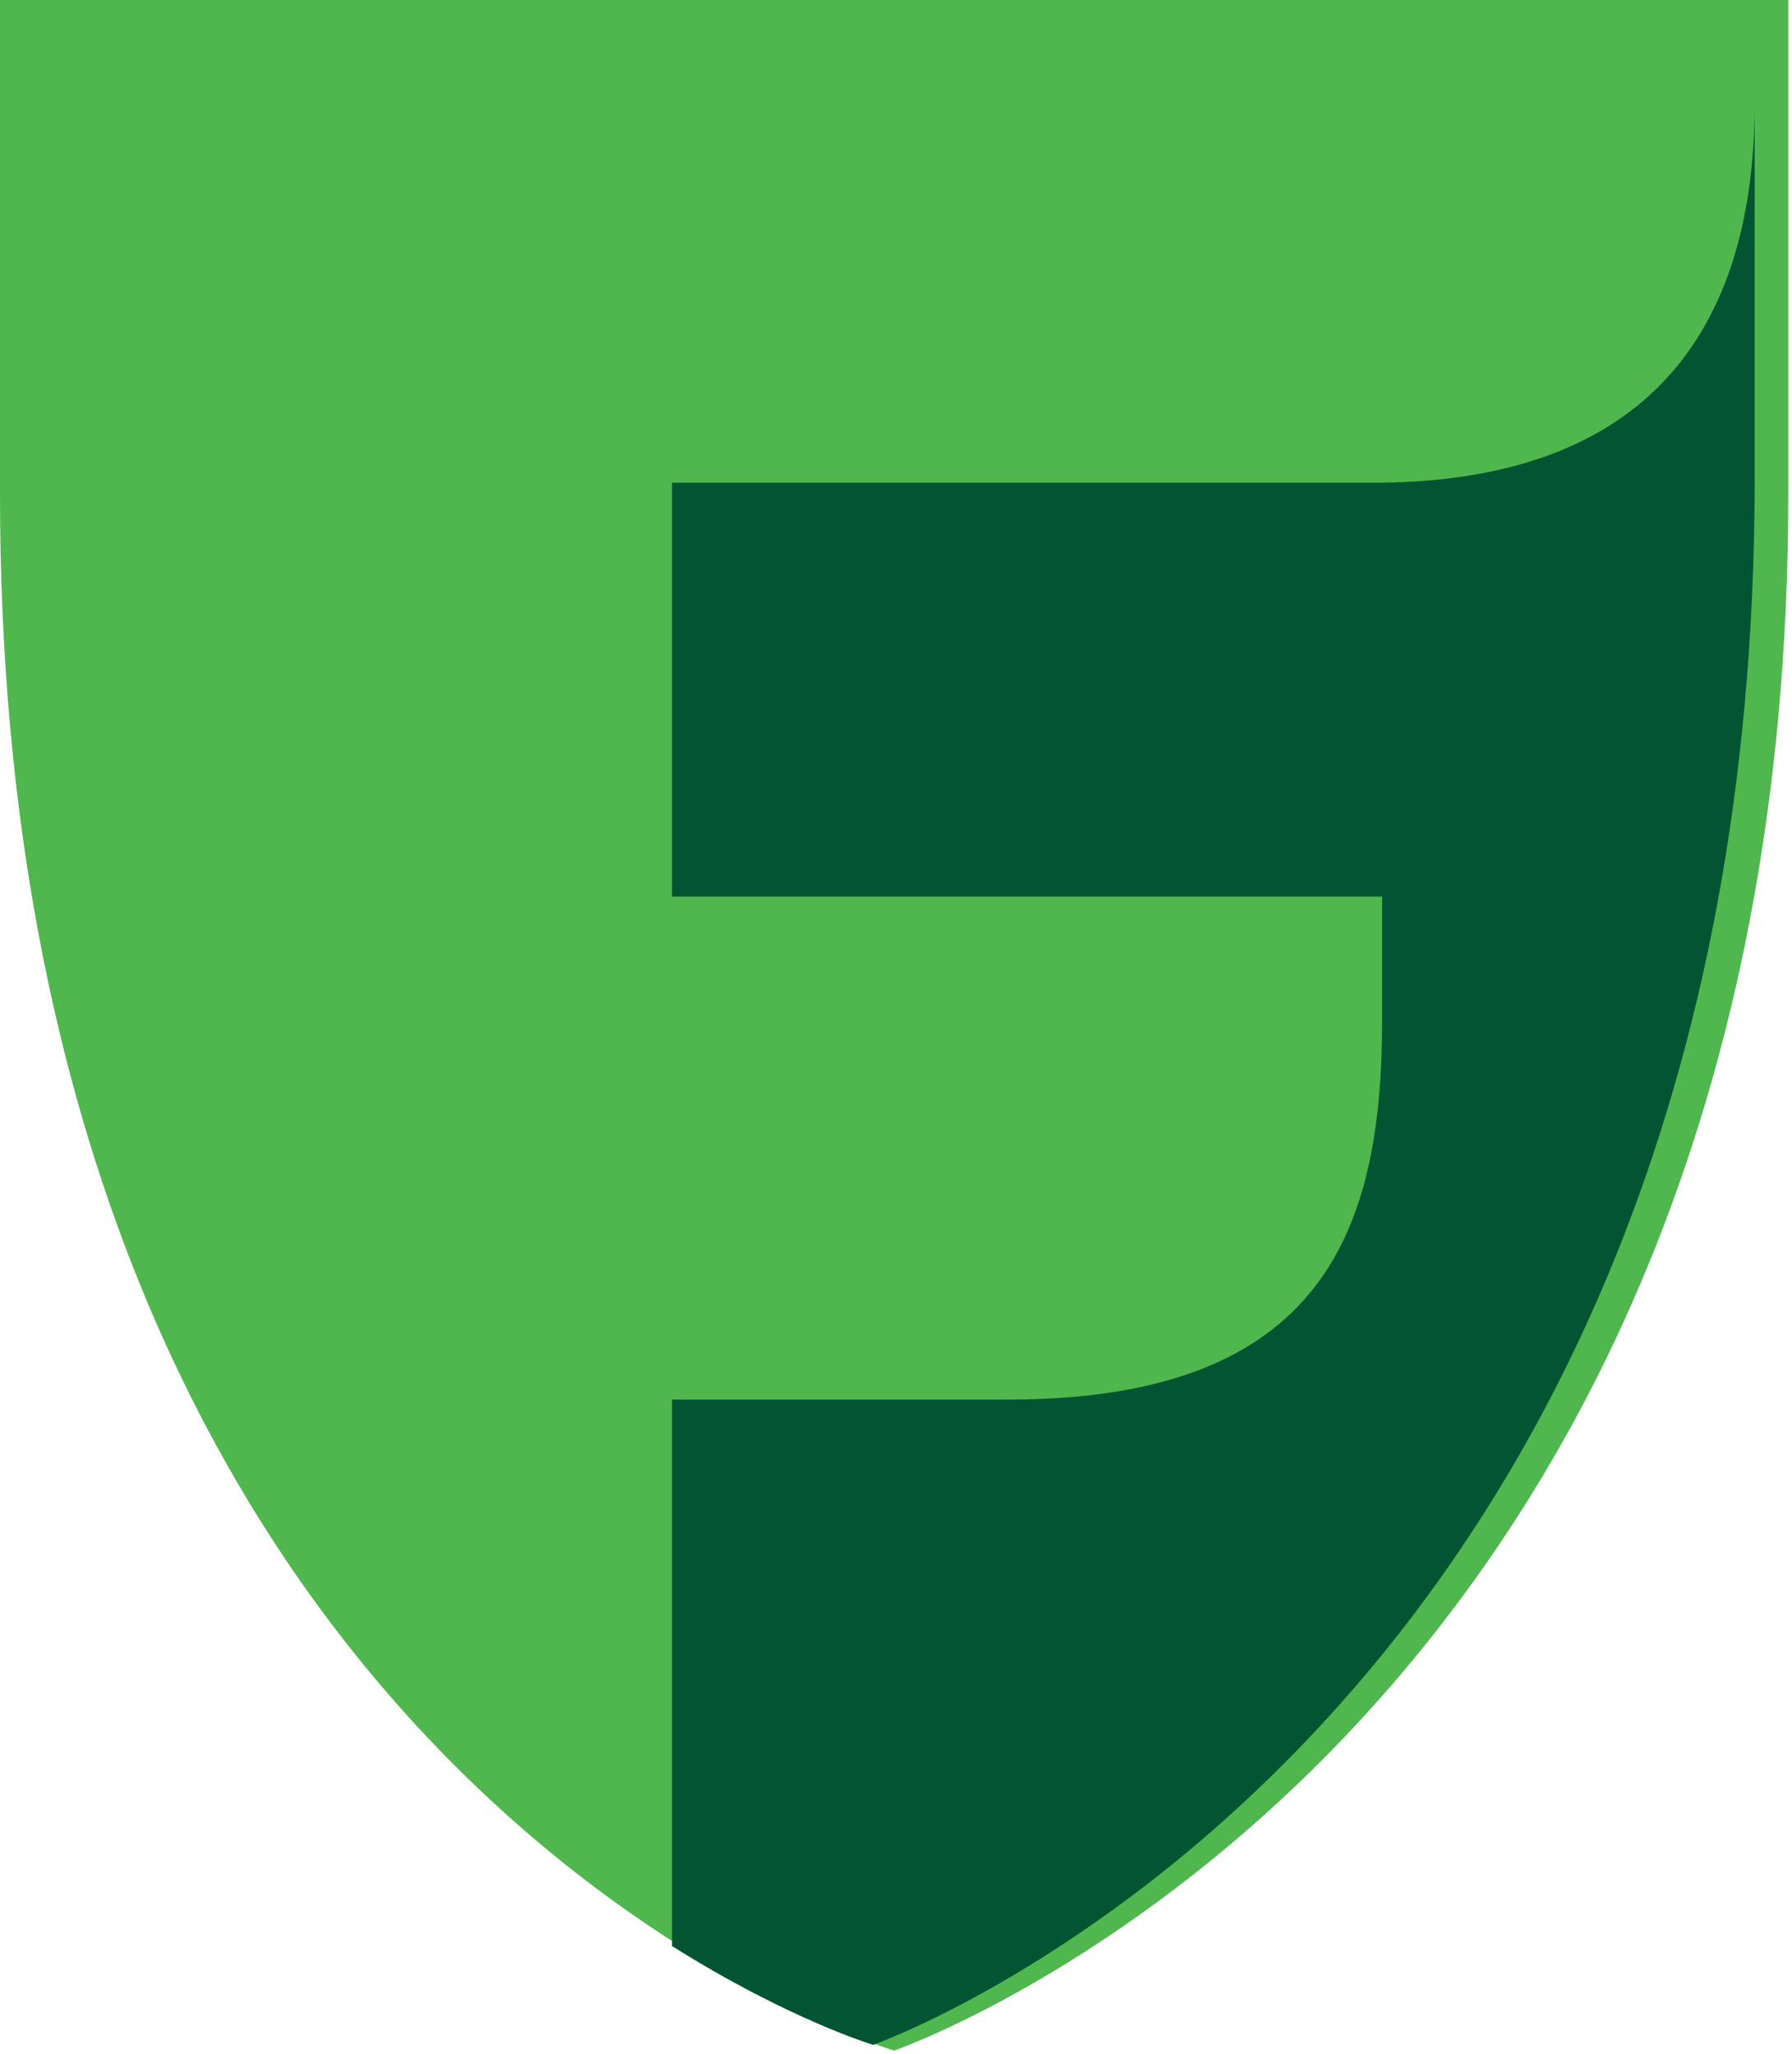
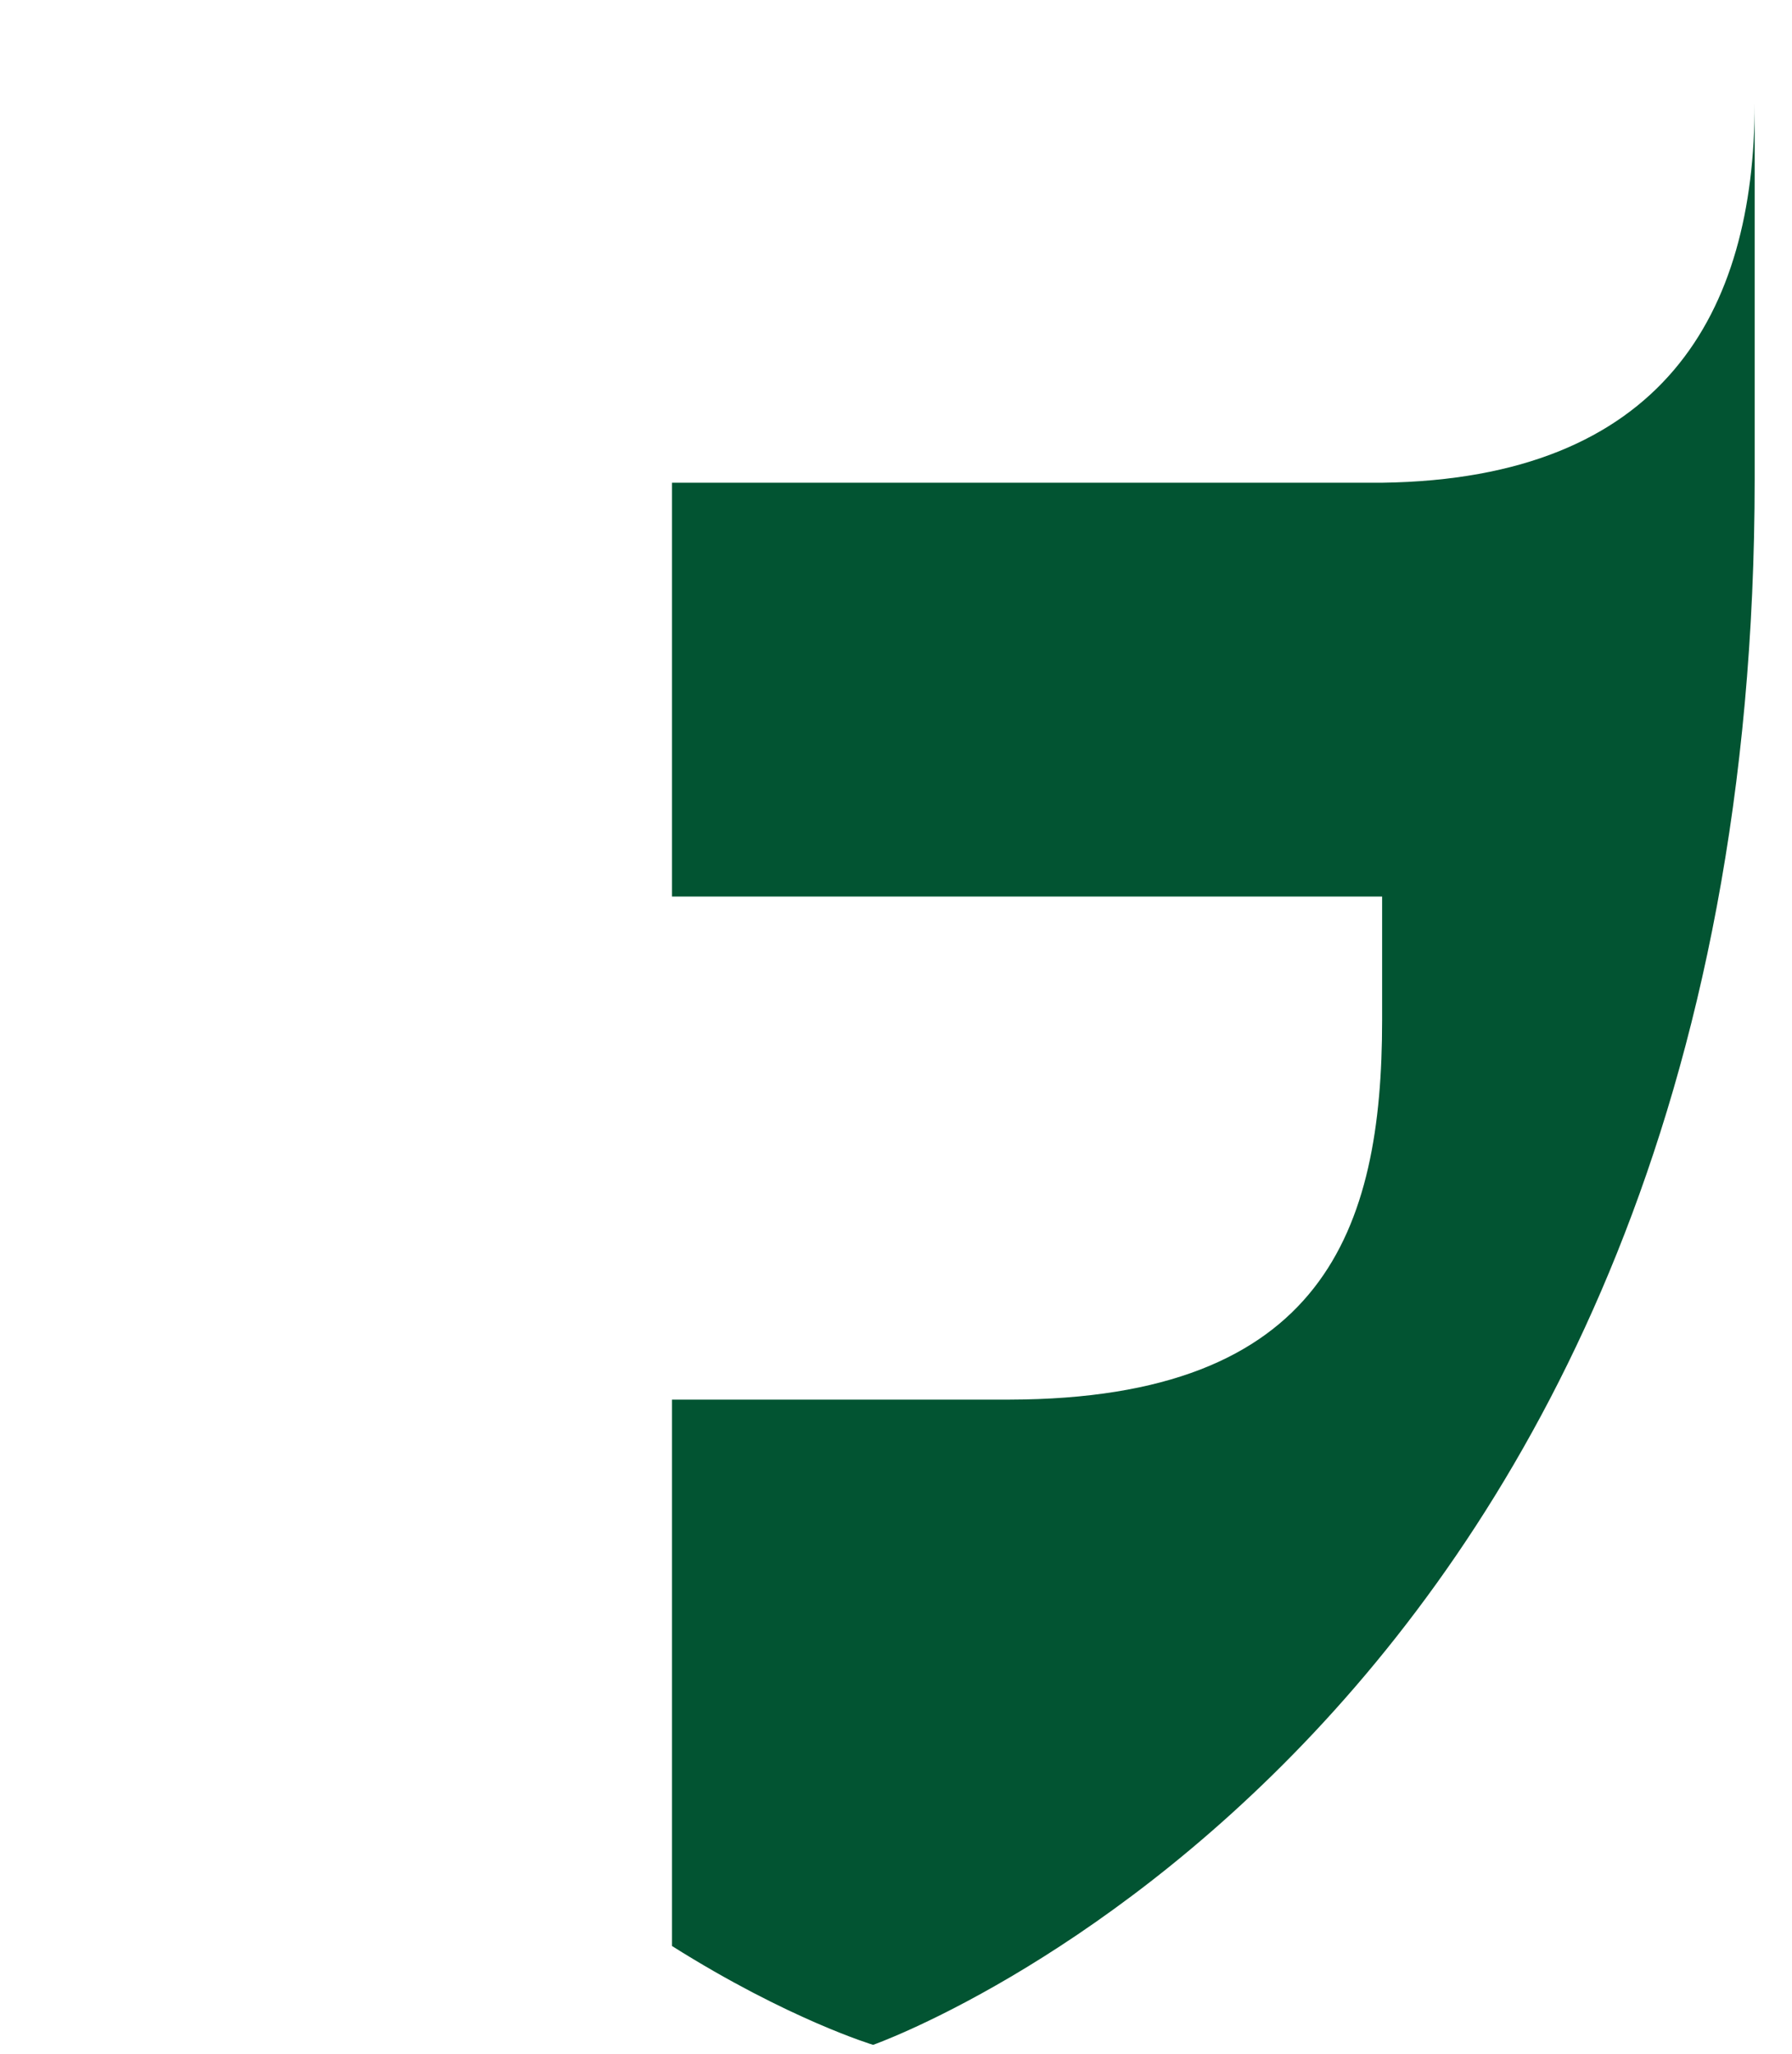
<svg xmlns="http://www.w3.org/2000/svg" width="48" height="55" fill="none">
-   <path fill="#4FB74E" fill-rule="evenodd" d="M23.95 54.916S0 47.896 0 13.256V0h47.9v13.257c0 33.4-23.95 41.659-23.95 41.659" clip-rule="evenodd" />
  <path fill="#025432" fill-rule="evenodd" d="M37.019 12.928H18V24.01h19.021v3.315c0 5.61-1.56 10.138-9.976 10.158H18v14.633c3.124 1.968 5.387 2.647 5.387 2.647S47 46.45 47 12.822V2.764c0 5.613-2.447 10.061-9.981 10.164" clip-rule="evenodd" />
</svg>